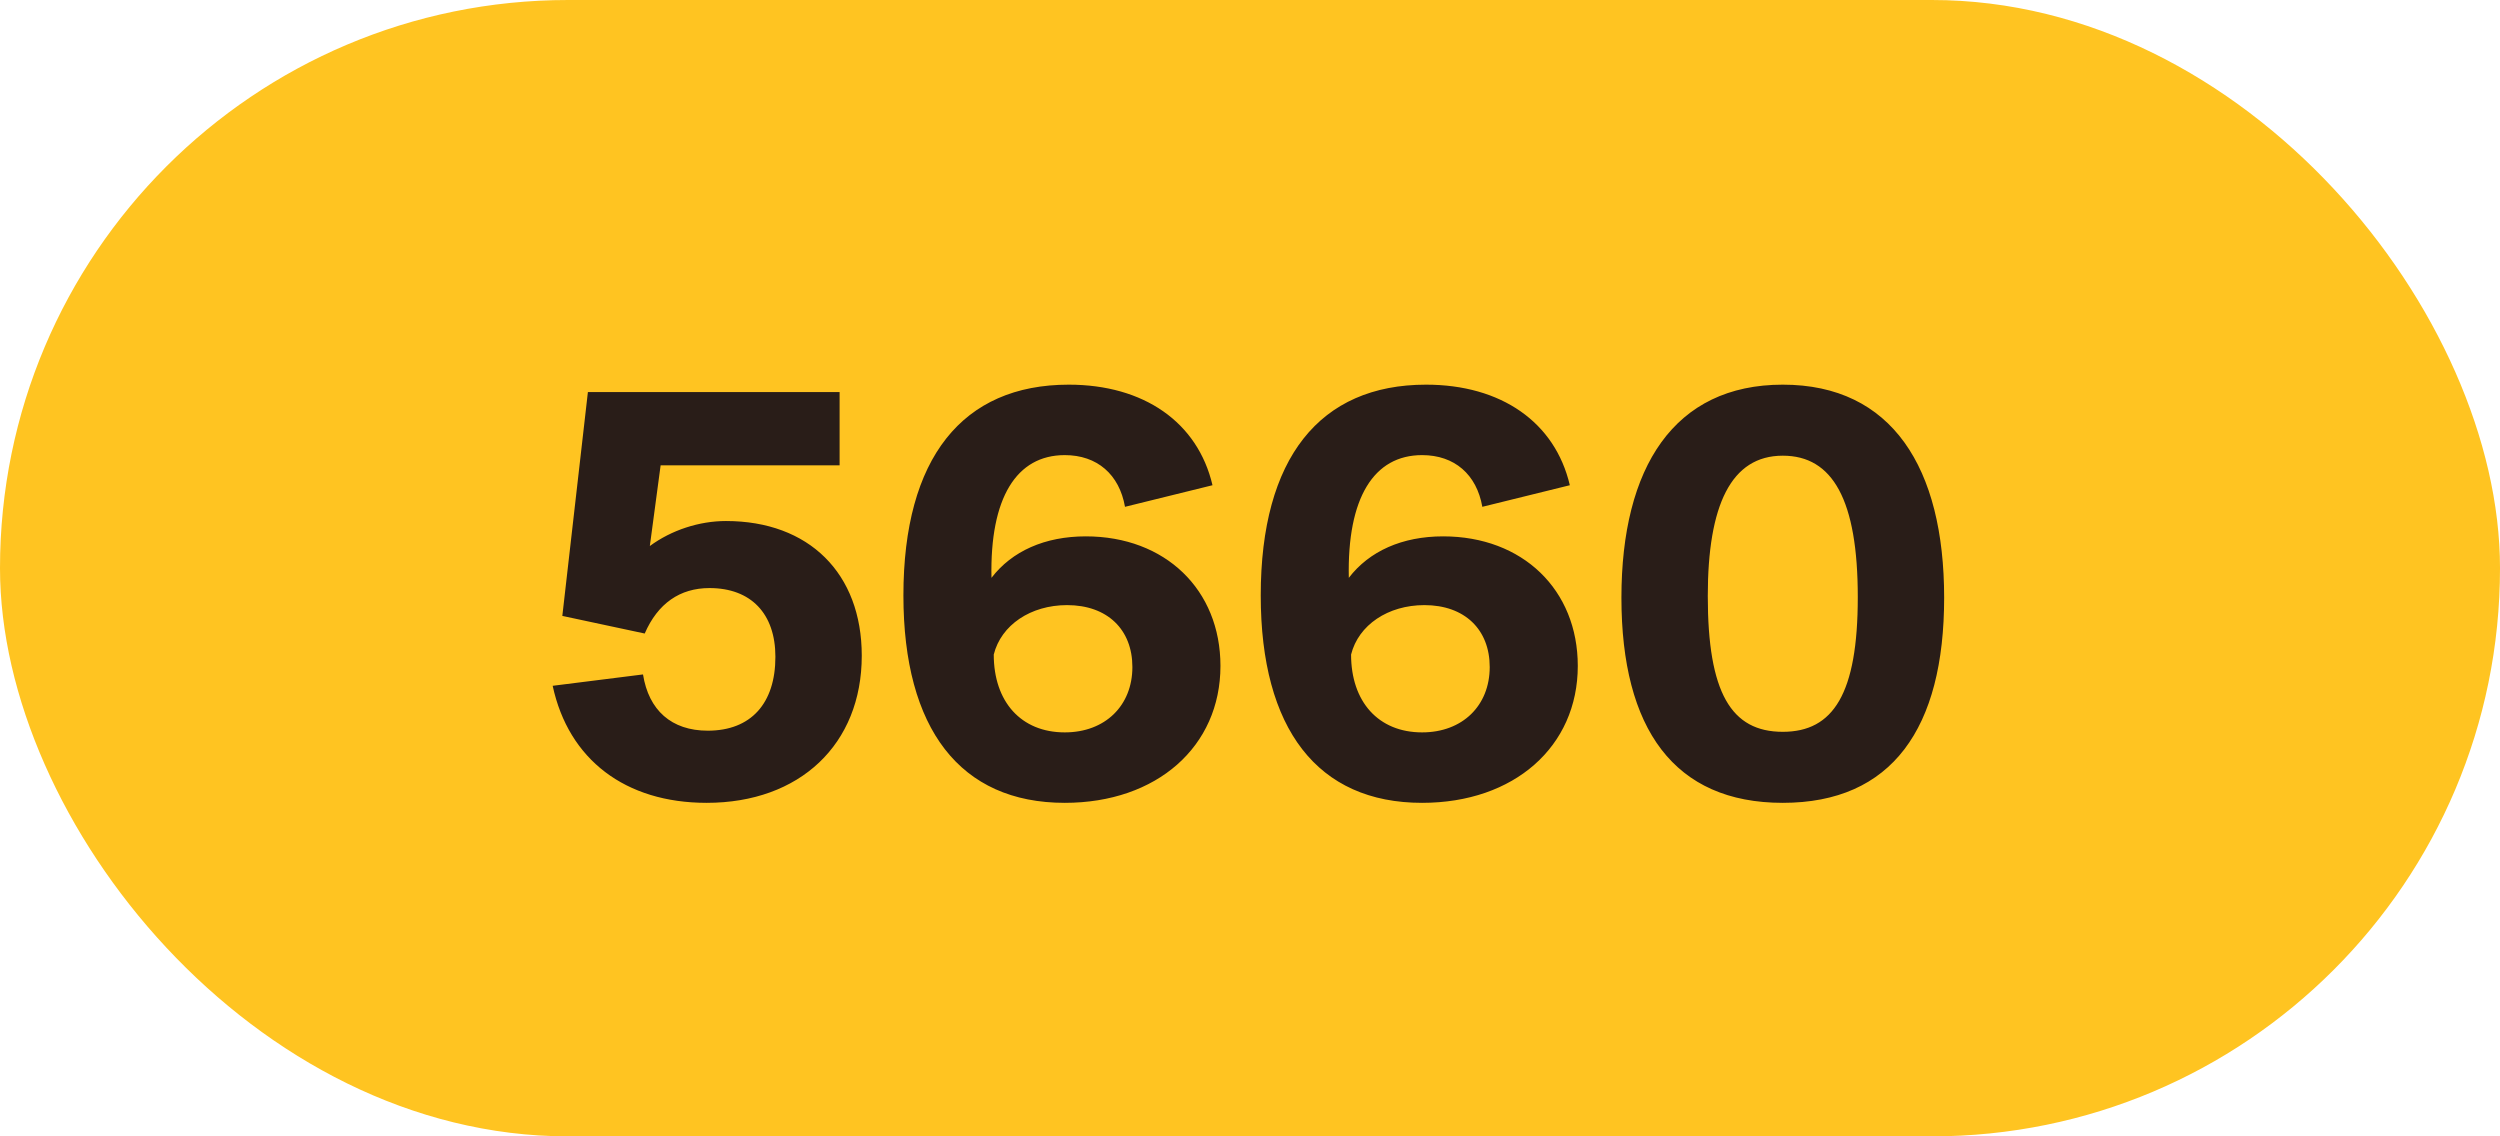
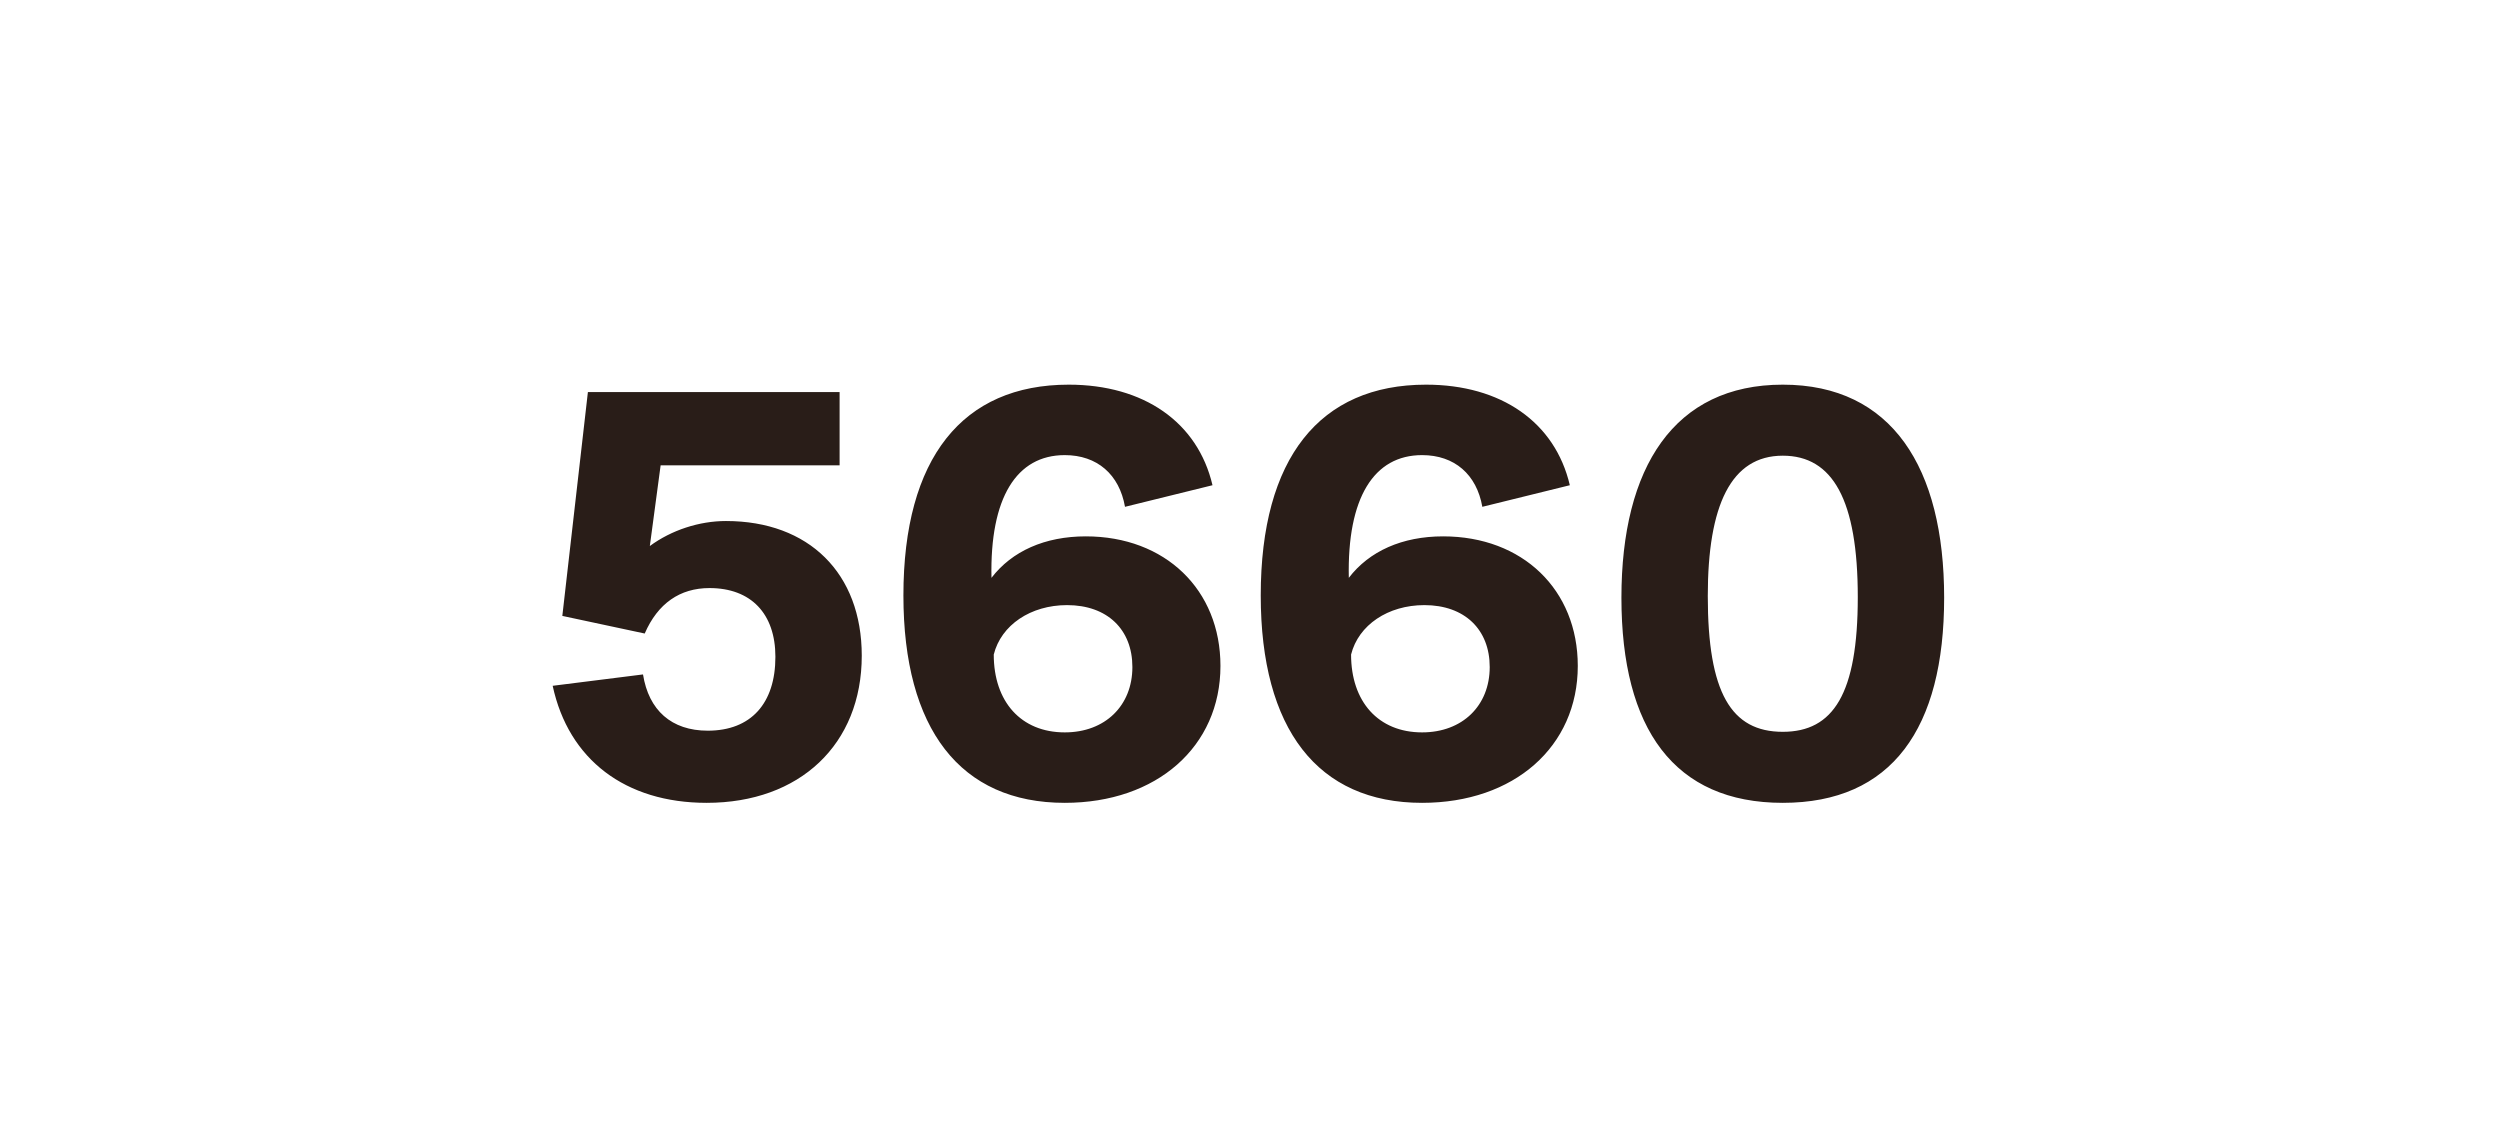
<svg xmlns="http://www.w3.org/2000/svg" width="44" height="20" viewBox="0 0 44 20" fill="none">
-   <rect width="44" height="20" rx="10" fill="#FFC421" />
  <path d="M12.437 14.13C14.077 14.13 15.167 13.1 15.167 11.54C15.167 10.09 14.237 9.17 12.777 9.17C12.307 9.17 11.817 9.33 11.437 9.61L11.627 8.19H14.777V6.9H10.347L9.897 10.84L11.347 11.15C11.577 10.62 11.967 10.35 12.487 10.35C13.217 10.35 13.647 10.8 13.647 11.56C13.647 12.38 13.217 12.86 12.457 12.86C11.817 12.86 11.417 12.5 11.317 11.87L9.727 12.07C10.007 13.37 11.007 14.13 12.437 14.13ZM18.81 6.77C16.94 6.77 15.9 8.06 15.9 10.48C15.9 12.83 16.9 14.13 18.74 14.13C20.36 14.13 21.48 13.14 21.48 11.72C21.48 10.38 20.51 9.44 19.11 9.44C18.39 9.44 17.81 9.7 17.45 10.17C17.42 8.76 17.89 8.01 18.74 8.01C19.31 8.01 19.7 8.35 19.8 8.92L21.34 8.54C21.08 7.43 20.13 6.77 18.81 6.77ZM17.49 11.52C17.62 11 18.14 10.65 18.78 10.65C19.49 10.65 19.93 11.08 19.93 11.74C19.93 12.42 19.45 12.89 18.74 12.89C17.97 12.89 17.49 12.35 17.49 11.52ZM25.099 6.77C23.229 6.77 22.189 8.06 22.189 10.48C22.189 12.83 23.189 14.13 25.029 14.13C26.649 14.13 27.769 13.14 27.769 11.72C27.769 10.38 26.799 9.44 25.399 9.44C24.679 9.44 24.099 9.7 23.739 10.17C23.709 8.76 24.179 8.01 25.029 8.01C25.599 8.01 25.989 8.35 26.089 8.92L27.629 8.54C27.369 7.43 26.419 6.77 25.099 6.77ZM23.779 11.52C23.909 11 24.429 10.65 25.069 10.65C25.779 10.65 26.219 11.08 26.219 11.74C26.219 12.42 25.739 12.89 25.029 12.89C24.259 12.89 23.779 12.35 23.779 11.52ZM31.377 14.13C33.297 14.13 34.217 12.82 34.217 10.52C34.217 8.23 33.297 6.77 31.377 6.77C29.467 6.77 28.537 8.22 28.537 10.52C28.537 12.83 29.467 14.13 31.377 14.13ZM30.057 10.49C30.057 8.89 30.467 8.02 31.377 8.02C32.257 8.02 32.697 8.8 32.697 10.51C32.697 12.21 32.267 12.88 31.377 12.88C30.467 12.88 30.057 12.19 30.057 10.49Z" fill="#291D18" />
</svg>